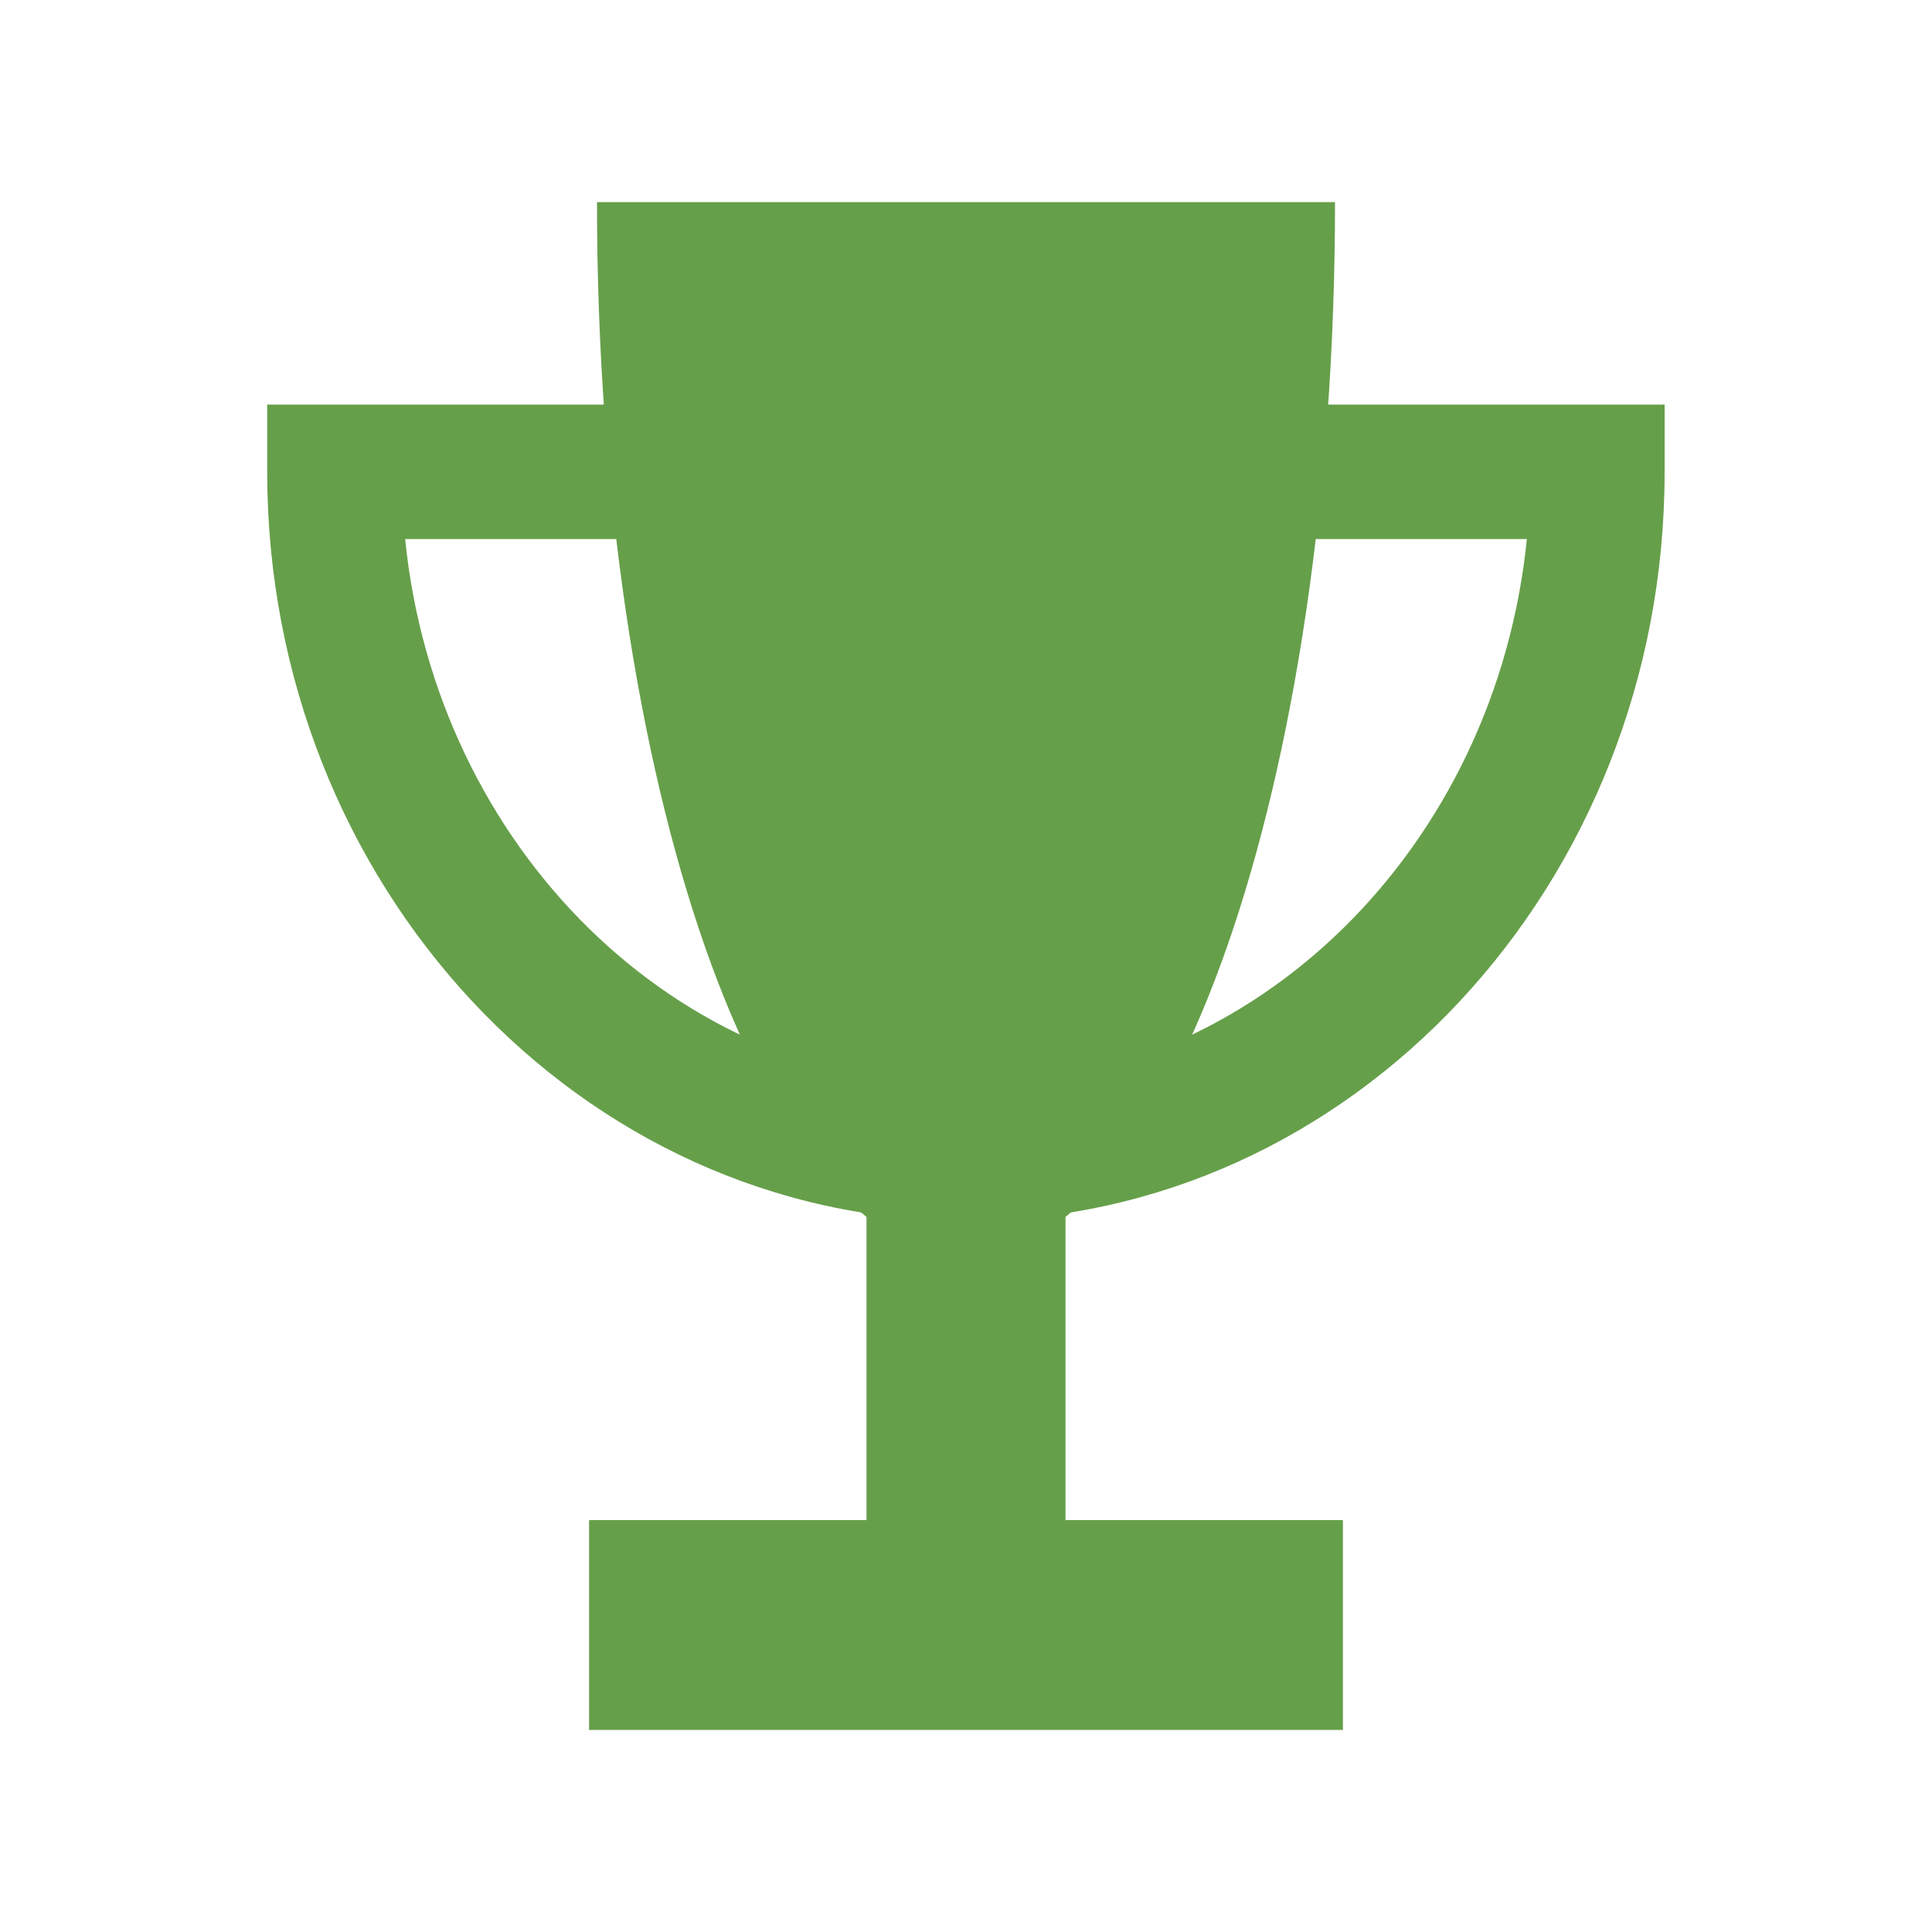
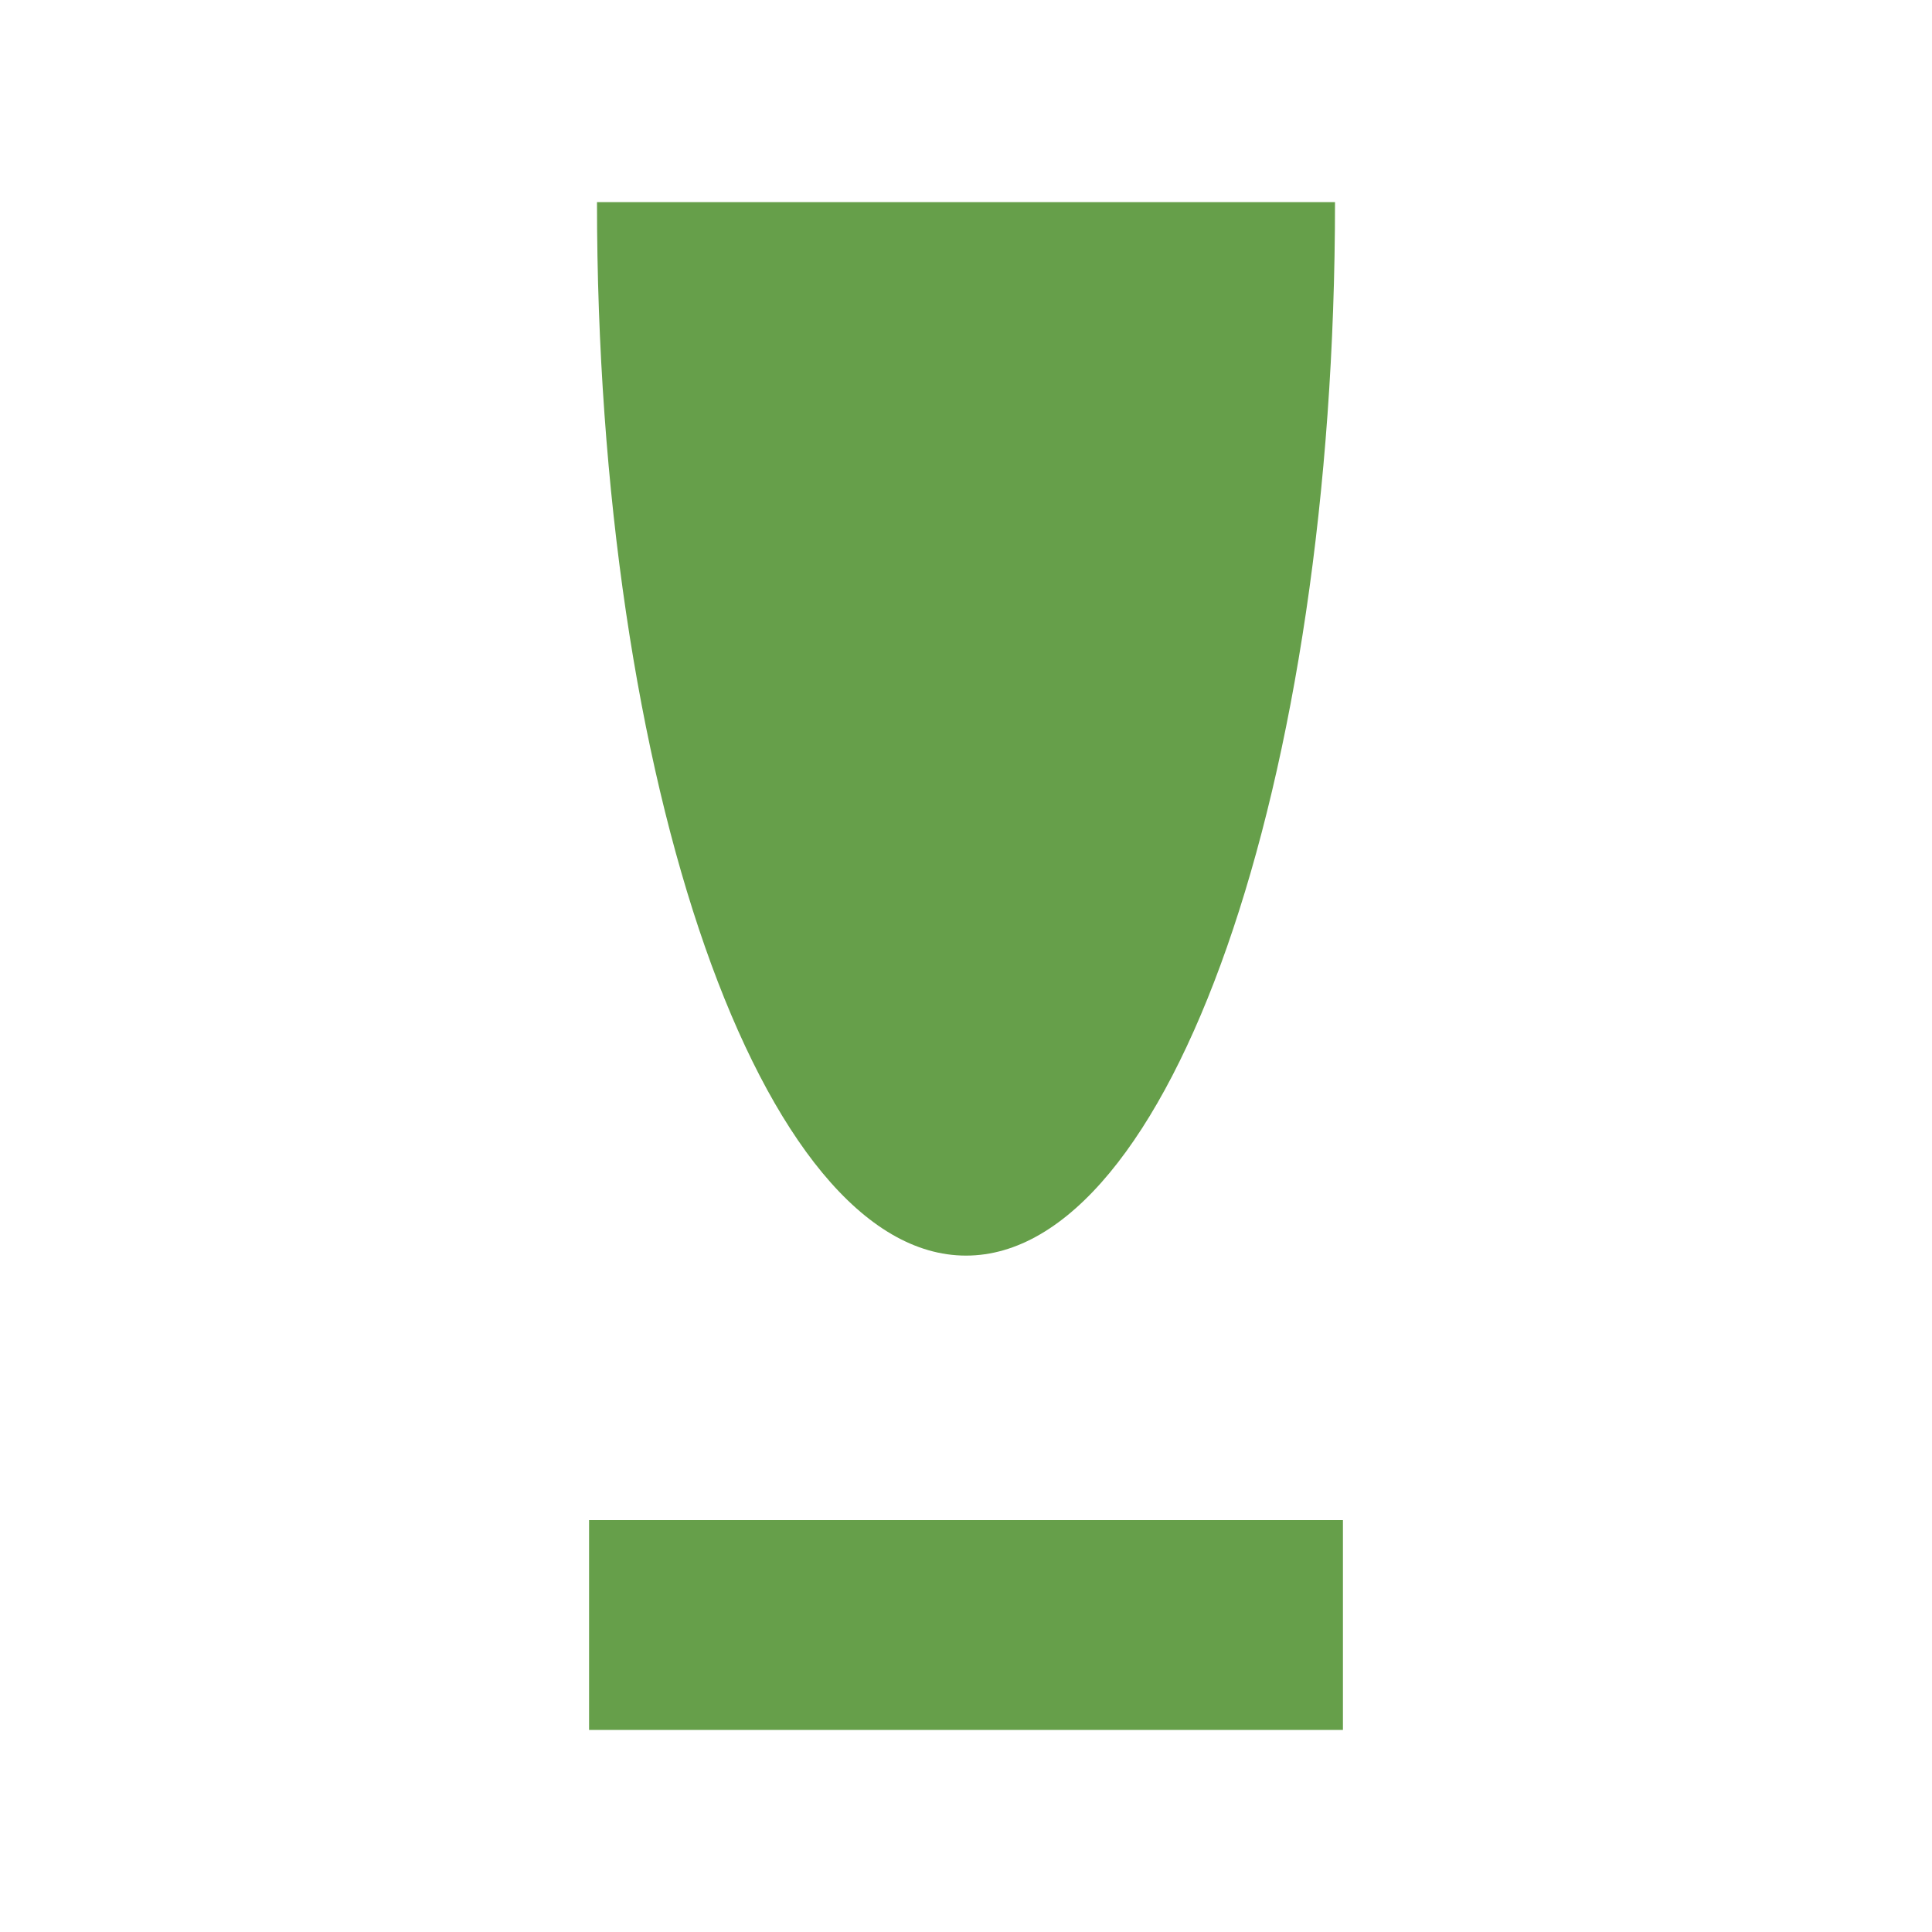
<svg xmlns="http://www.w3.org/2000/svg" viewBox="0 0 100 100" fill="#669f4a">
  <path d="M30.49 78.68h39.02v10.86H30.49zM69.1 10.46c0 30.12-8.55 54.53-19.1 54.53S30.9 40.57 30.9 10.46" />
-   <path d="M50 63.19c-19.94 0-36.17-17.39-36.17-38.77v-3.48h72.33v3.48C86.17 45.8 69.94 63.19 50 63.19zM20.97 27.9C22.57 43.81 34.98 56.22 50 56.22S77.43 43.8 79.03 27.9z" />
-   <path d="m44.85 59.94h10.3v22.2h-10.3z" />
</svg>